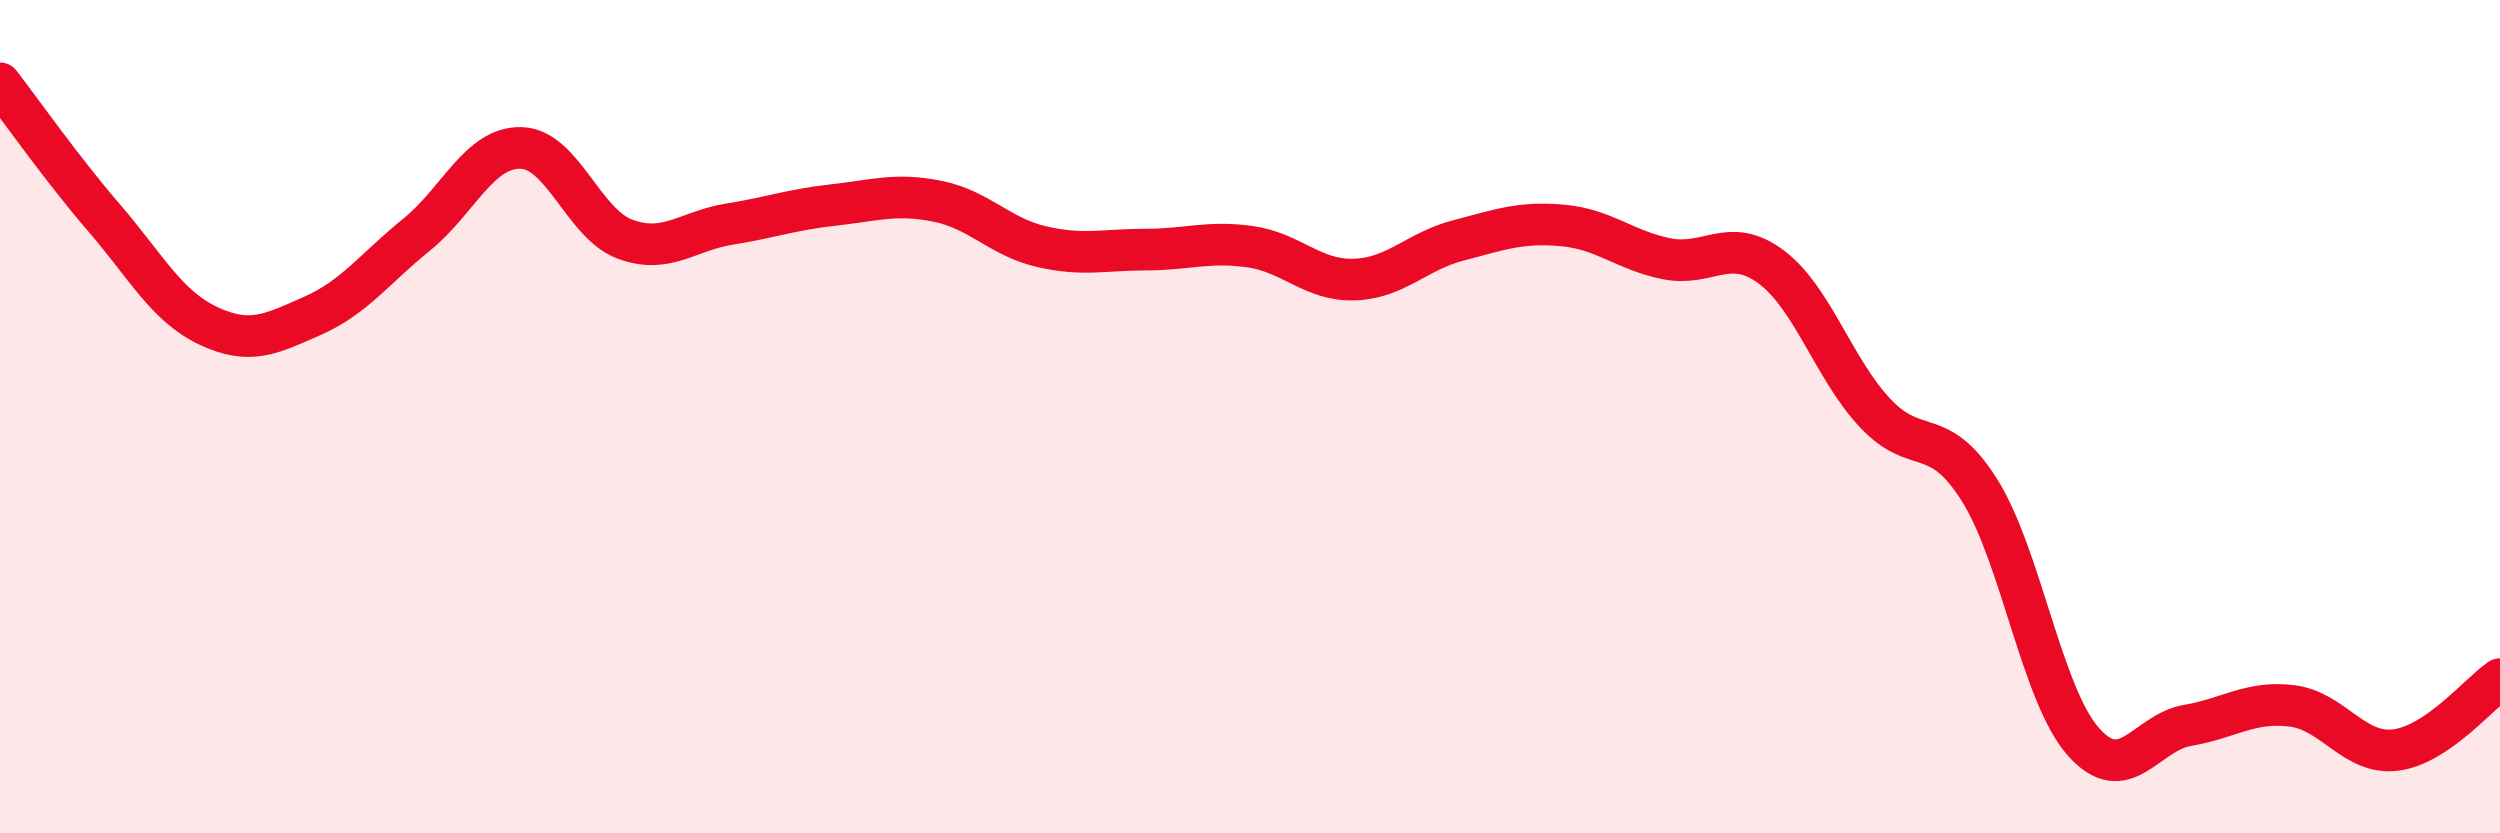
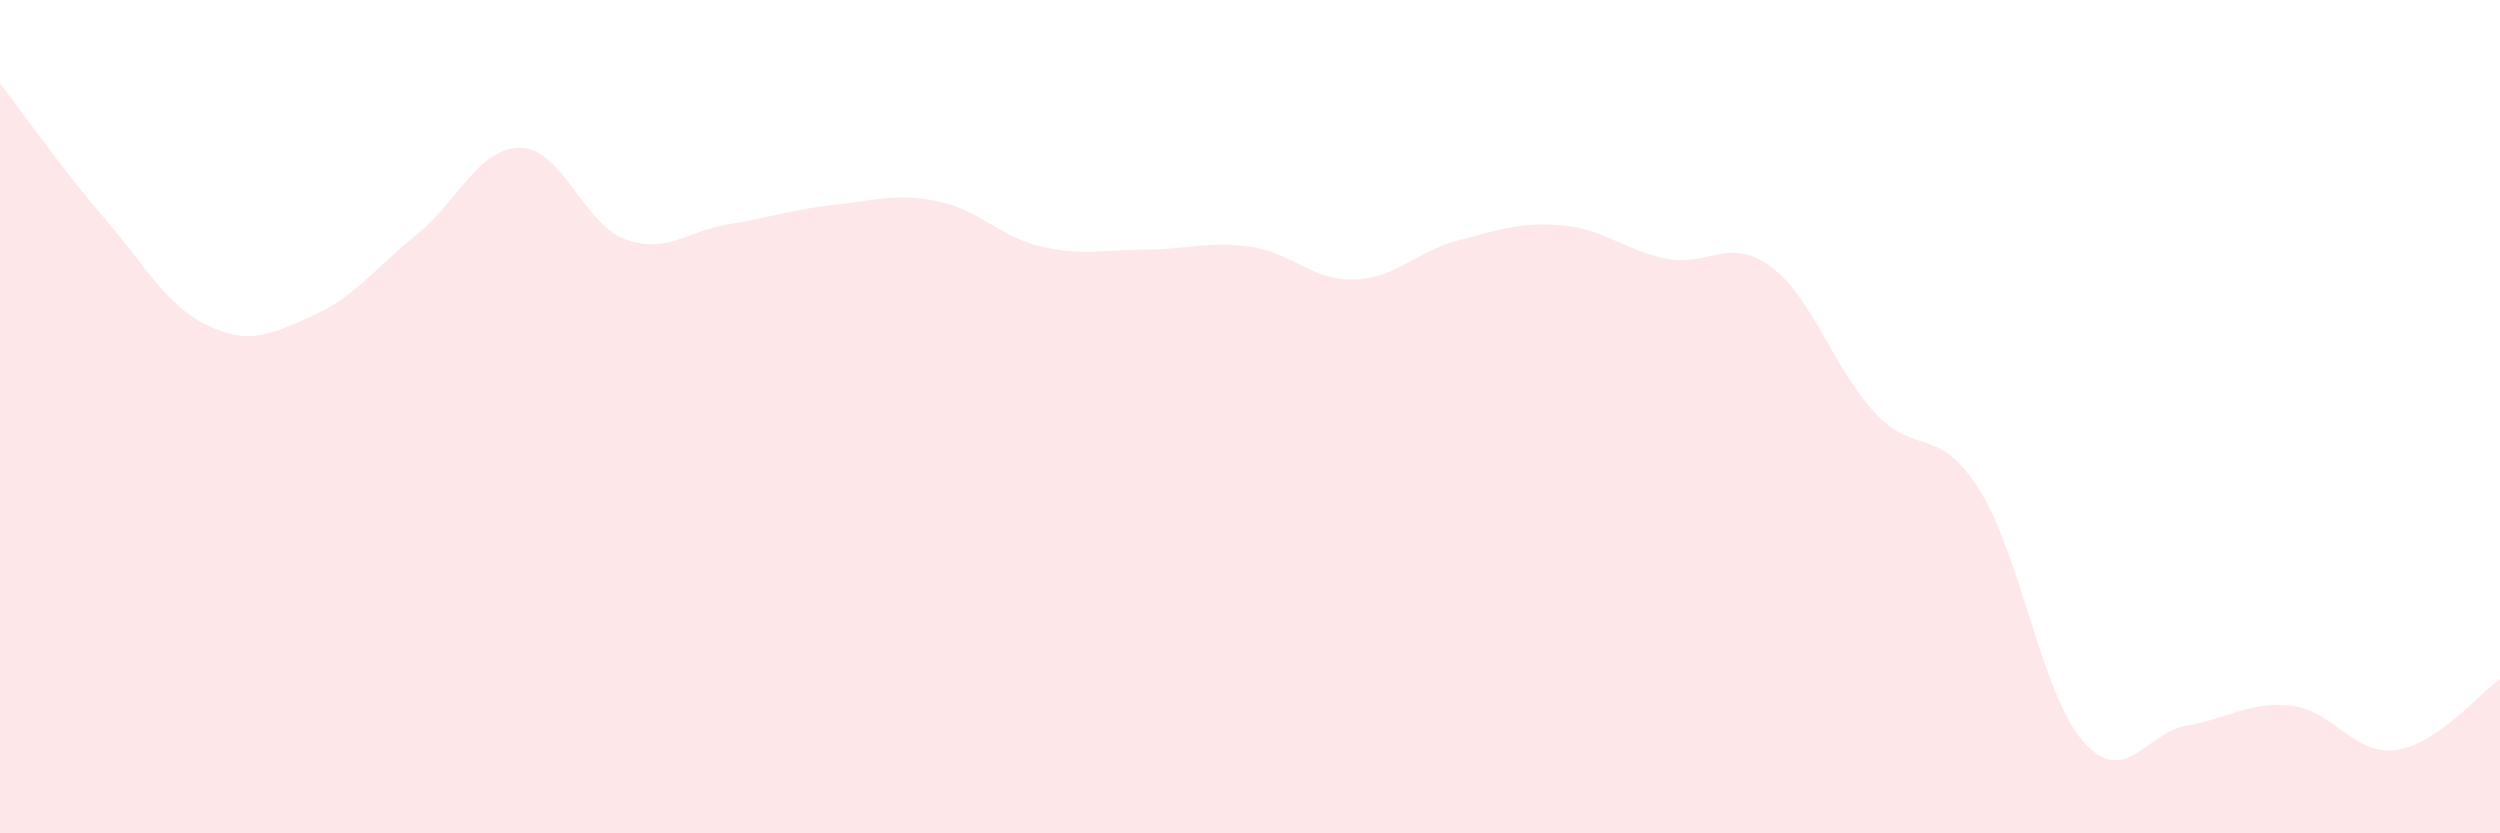
<svg xmlns="http://www.w3.org/2000/svg" width="60" height="20" viewBox="0 0 60 20">
  <path d="M 0,2 C 0.5,2.65 1.5,4.07 2.5,5.23 C 3.5,6.39 4,7.35 5,7.82 C 6,8.29 6.5,8.02 7.5,7.58 C 8.5,7.14 9,6.44 10,5.63 C 11,4.82 11.5,3.53 12.5,3.55 C 13.5,3.57 14,5.37 15,5.74 C 16,6.11 16.5,5.54 17.5,5.38 C 18.5,5.22 19,5.03 20,4.92 C 21,4.81 21.5,4.63 22.5,4.83 C 23.5,5.03 24,5.69 25,5.92 C 26,6.15 26.5,5.99 27.5,5.99 C 28.5,5.99 29,5.78 30,5.92 C 31,6.06 31.5,6.74 32.5,6.71 C 33.5,6.68 34,6.03 35,5.77 C 36,5.51 36.5,5.32 37.5,5.41 C 38.5,5.5 39,6.01 40,6.21 C 41,6.41 41.5,5.66 42.5,6.4 C 43.5,7.14 44,8.84 45,9.91 C 46,10.98 46.5,10.17 47.5,11.75 C 48.5,13.33 49,16.67 50,17.8 C 51,18.93 51.5,17.58 52.5,17.41 C 53.5,17.24 54,16.82 55,16.94 C 56,17.06 56.5,18.13 57.5,18 C 58.5,17.87 59.5,16.64 60,16.3L60 20L0 20Z" fill="#EB0A25" opacity="0.1" stroke-linecap="round" stroke-linejoin="round" />
-   <path d="M 0,2 C 0.5,2.65 1.5,4.07 2.5,5.23 C 3.5,6.39 4,7.35 5,7.82 C 6,8.29 6.5,8.02 7.5,7.58 C 8.5,7.14 9,6.44 10,5.63 C 11,4.82 11.5,3.53 12.5,3.55 C 13.5,3.57 14,5.37 15,5.74 C 16,6.11 16.5,5.54 17.5,5.38 C 18.5,5.22 19,5.03 20,4.92 C 21,4.81 21.5,4.63 22.5,4.83 C 23.5,5.03 24,5.69 25,5.92 C 26,6.15 26.5,5.99 27.5,5.99 C 28.5,5.99 29,5.78 30,5.92 C 31,6.06 31.5,6.74 32.5,6.71 C 33.5,6.68 34,6.03 35,5.77 C 36,5.51 36.5,5.32 37.5,5.41 C 38.5,5.5 39,6.01 40,6.21 C 41,6.41 41.5,5.66 42.5,6.4 C 43.5,7.14 44,8.84 45,9.91 C 46,10.98 46.5,10.17 47.5,11.75 C 48.5,13.33 49,16.67 50,17.8 C 51,18.93 51.5,17.58 52.5,17.41 C 53.5,17.24 54,16.82 55,16.94 C 56,17.06 56.5,18.13 57.5,18 C 58.5,17.87 59.5,16.64 60,16.3" stroke="#EB0A25" stroke-width="1" fill="none" stroke-linecap="round" stroke-linejoin="round" />
</svg>